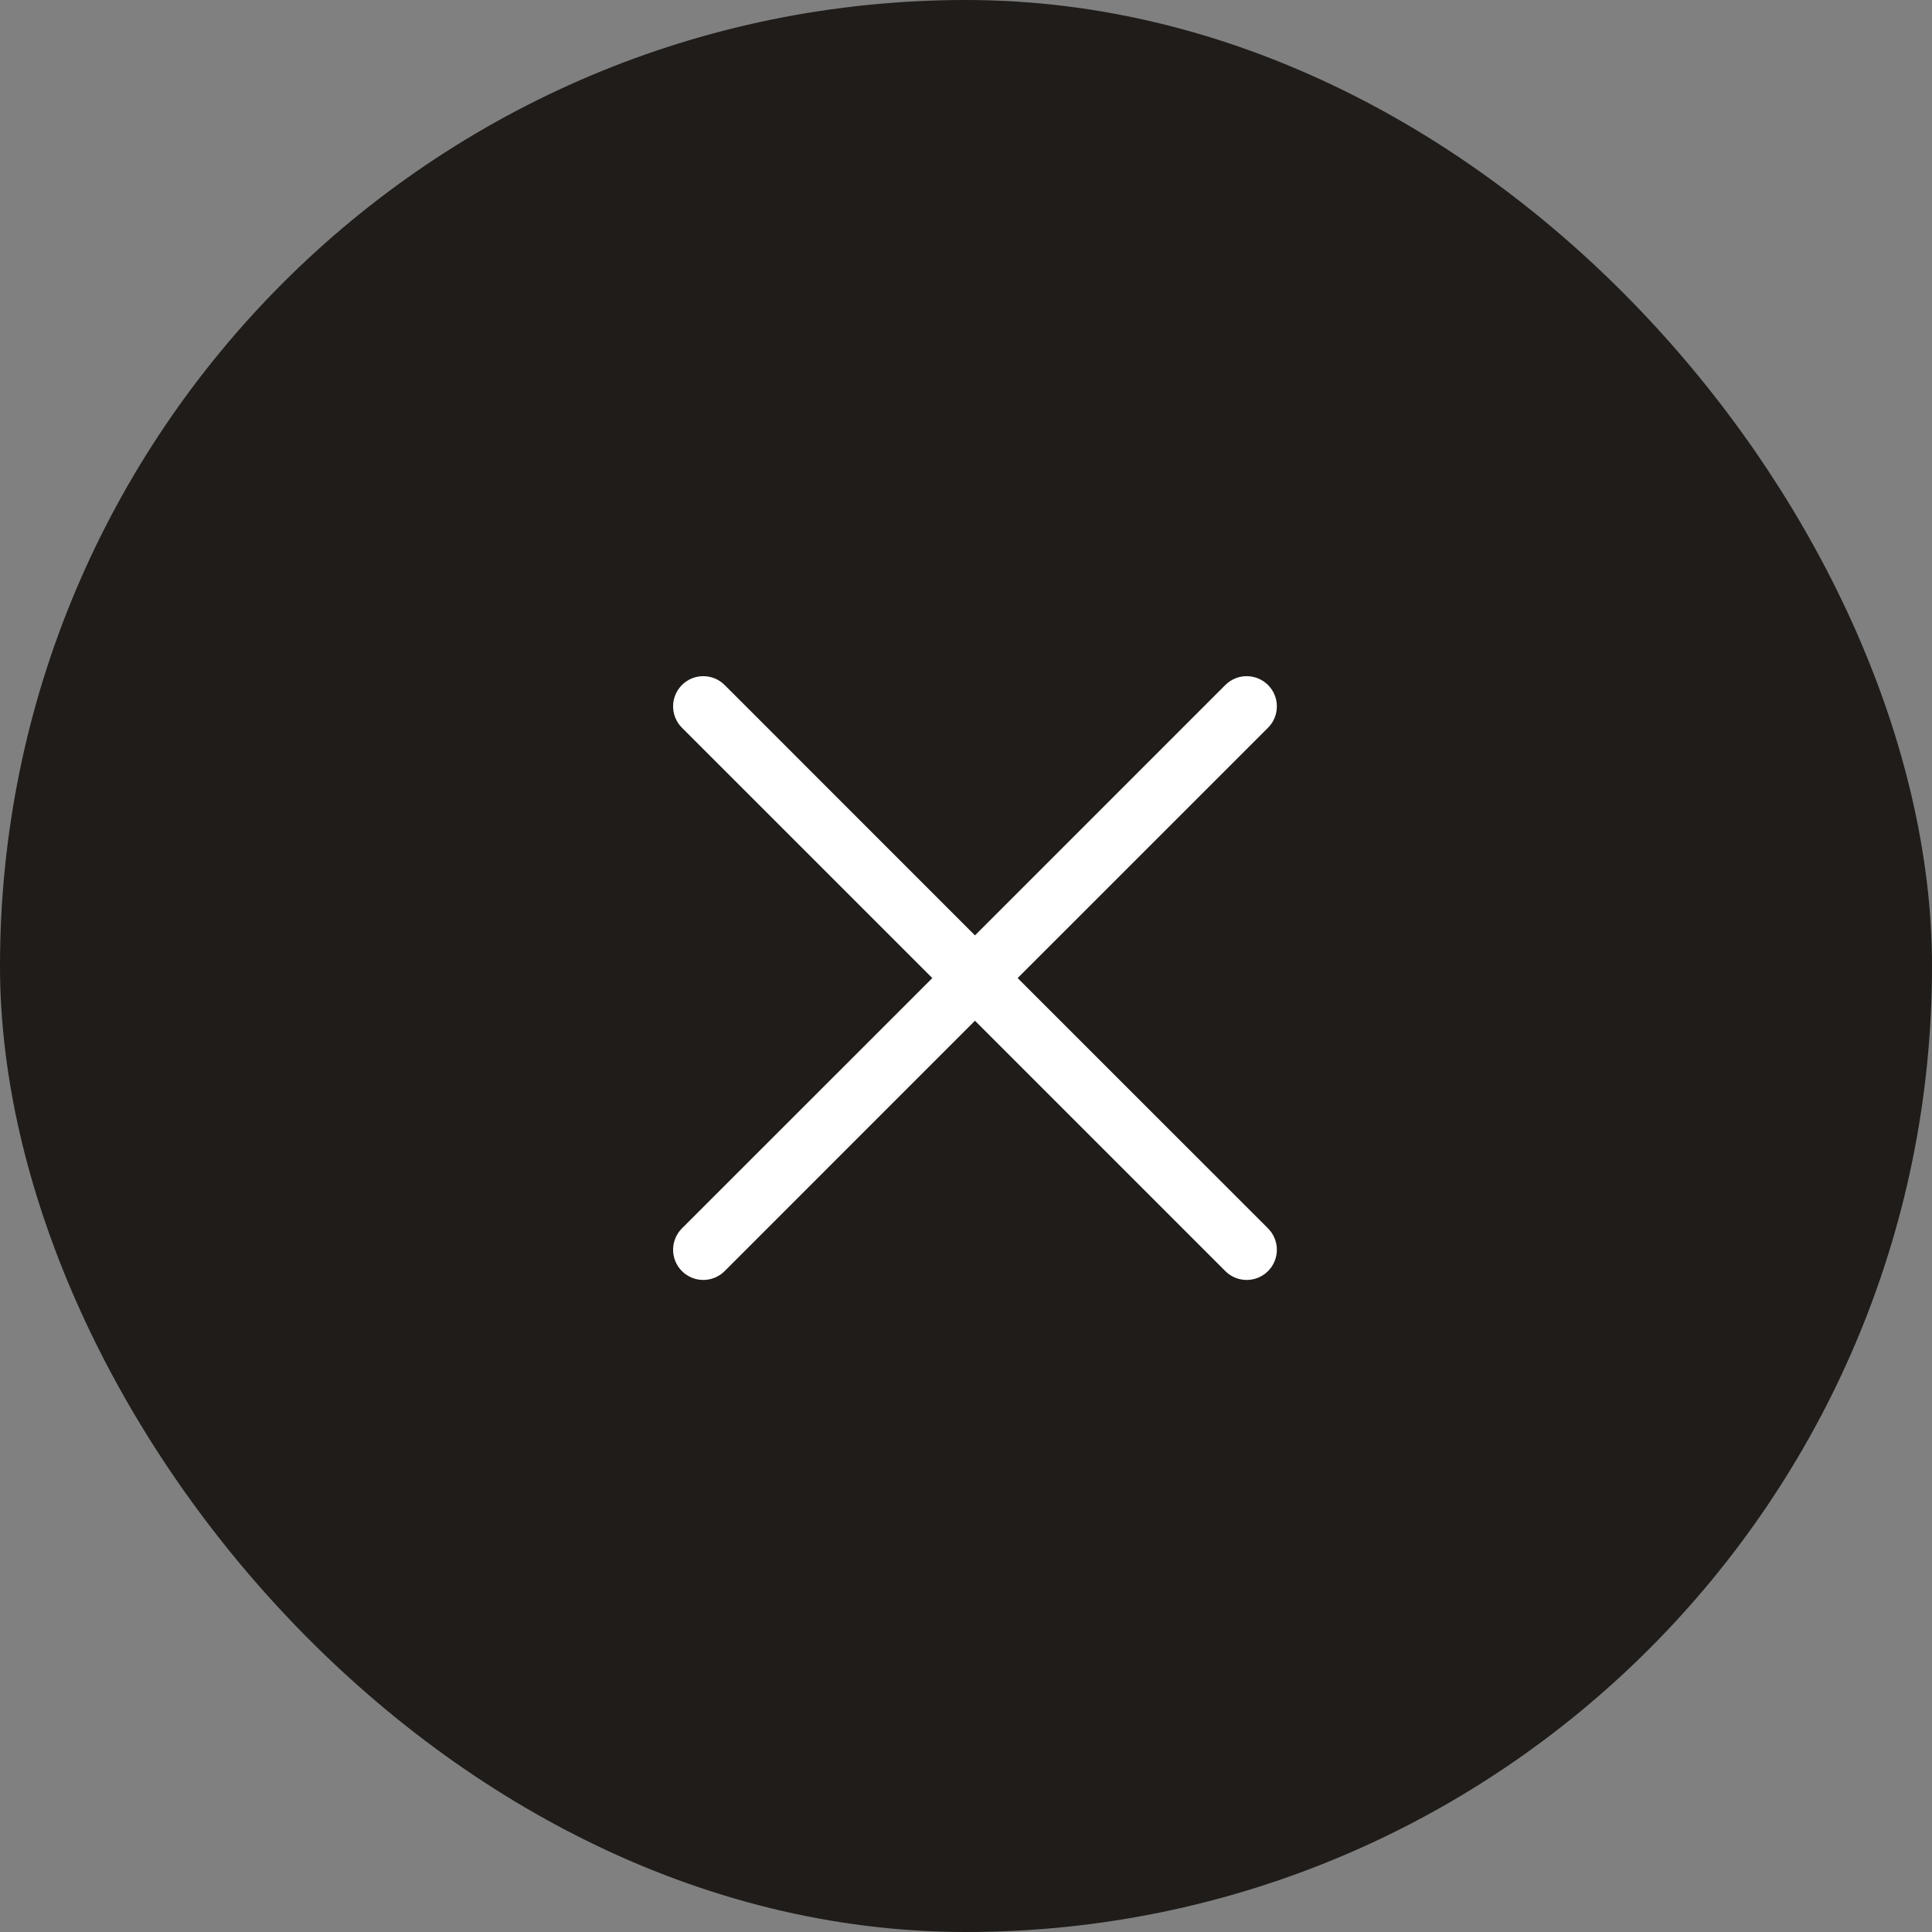
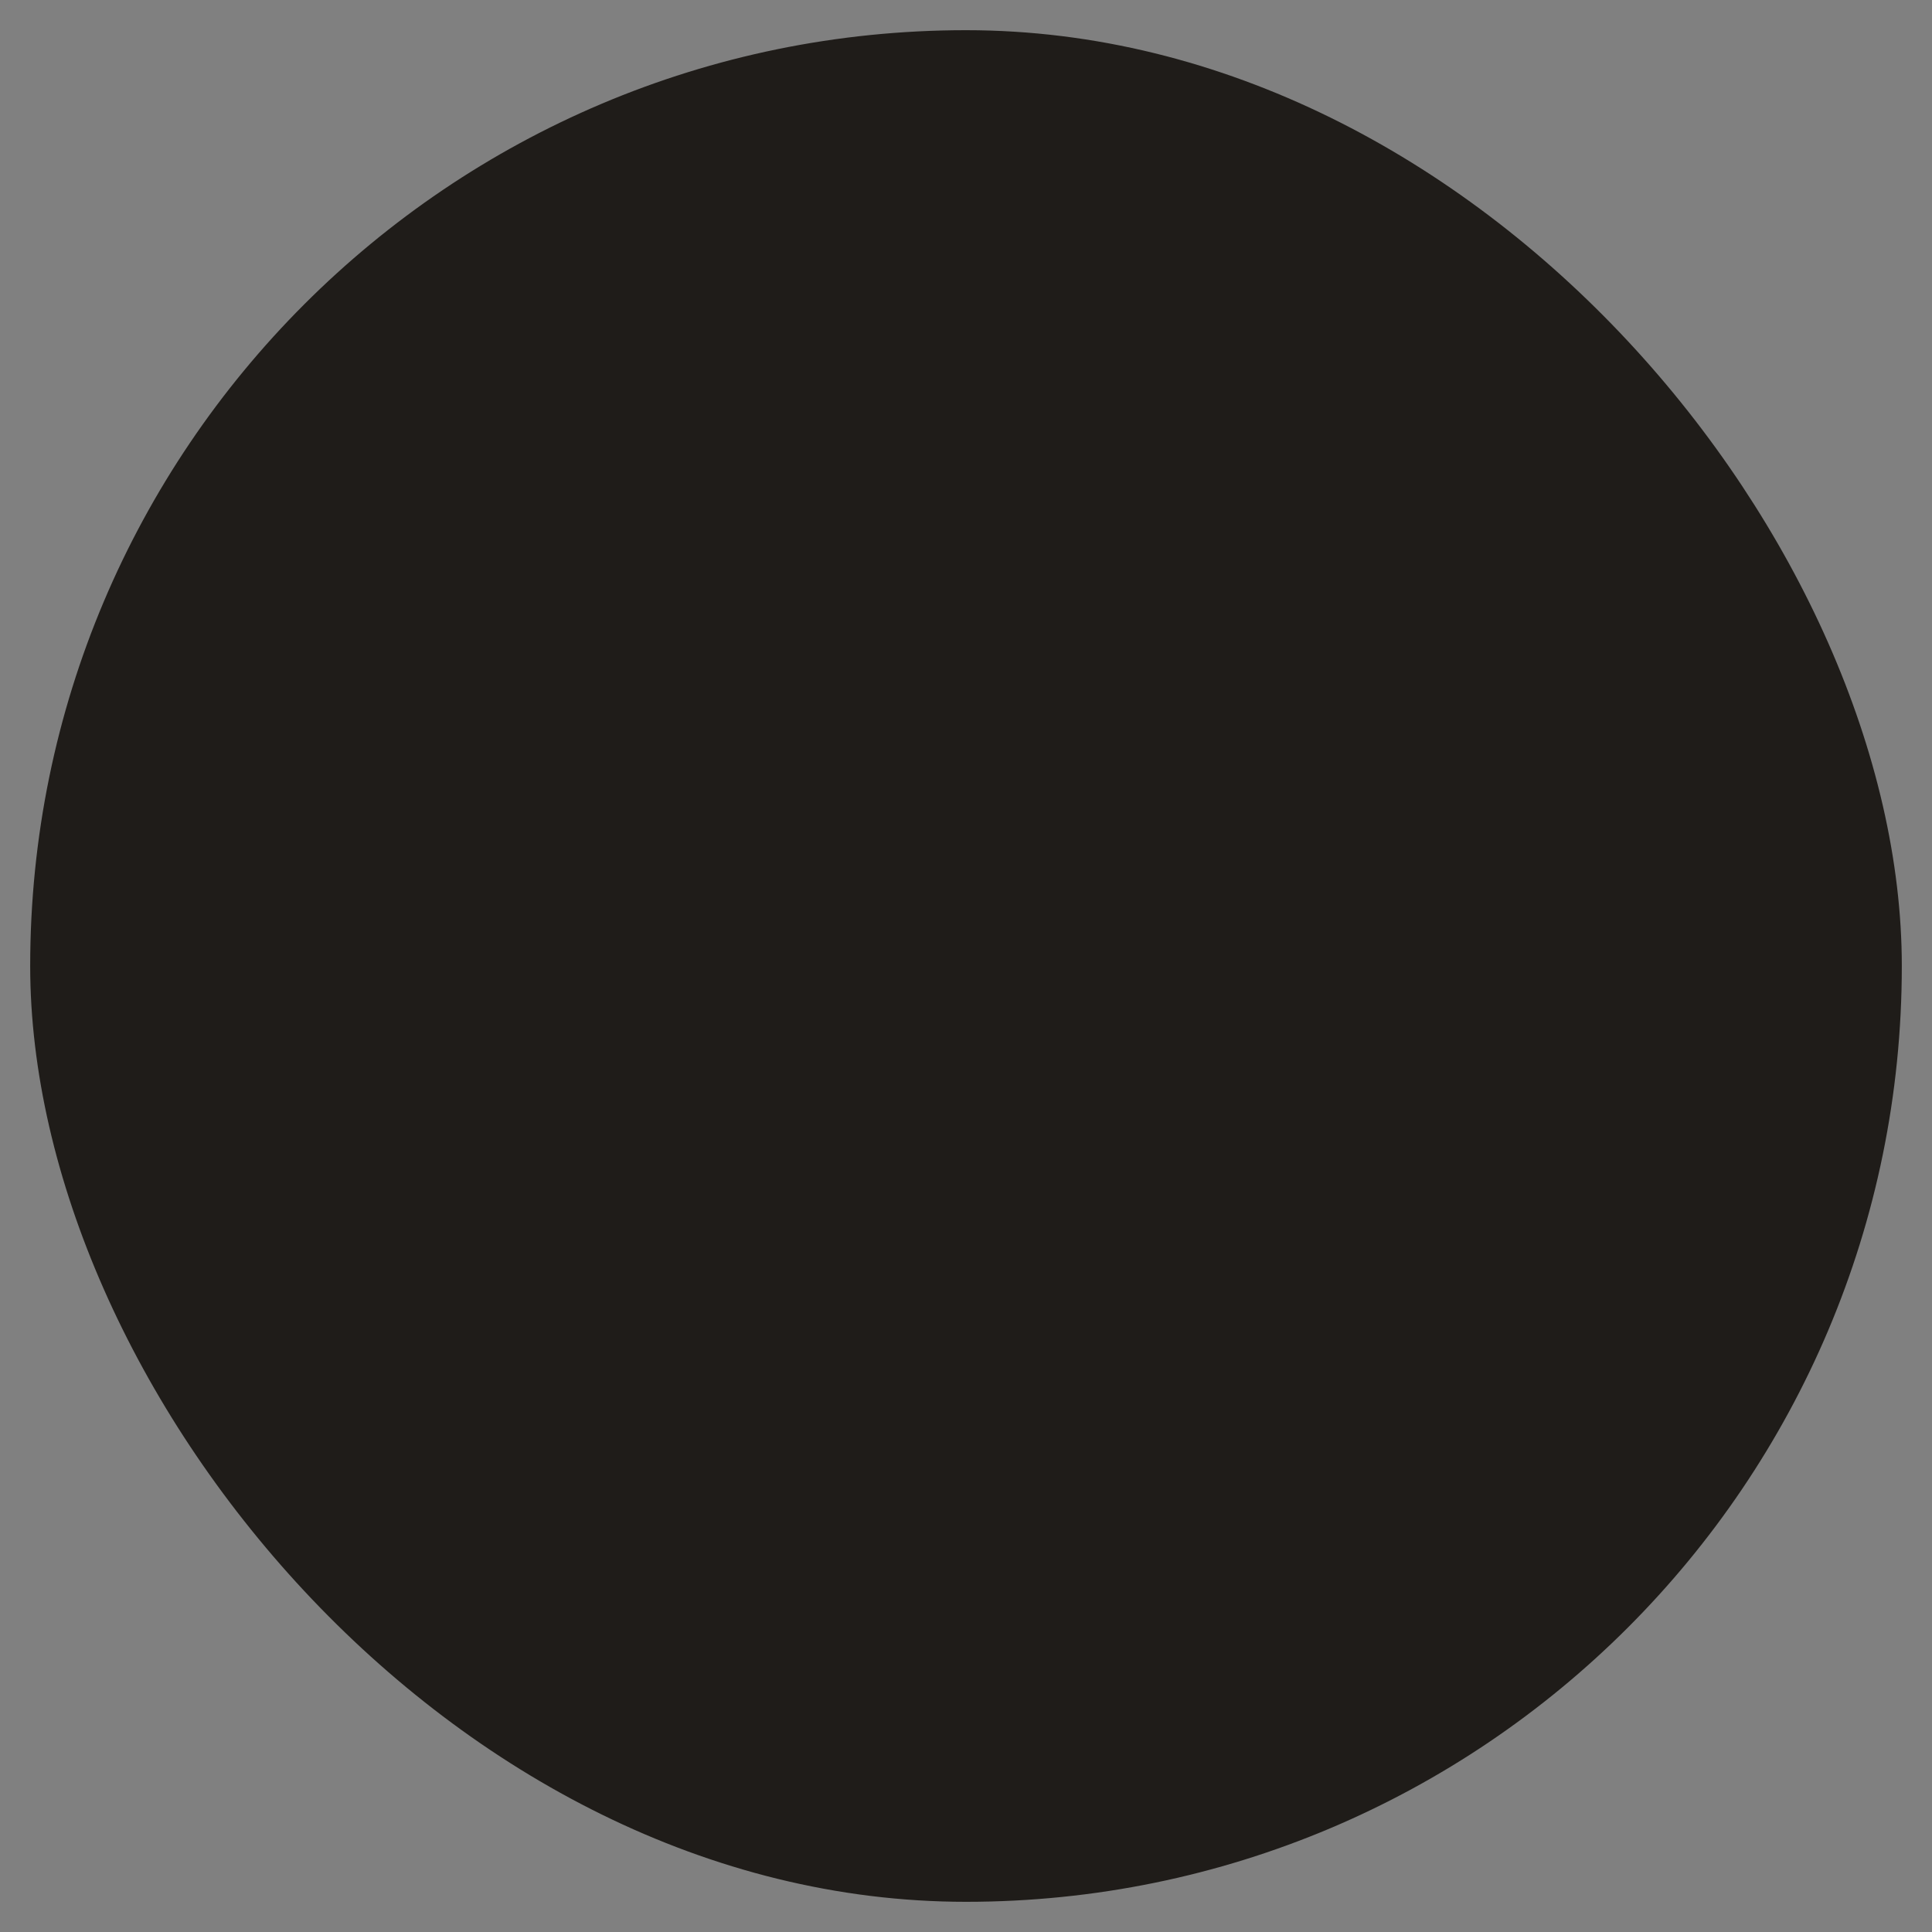
<svg xmlns="http://www.w3.org/2000/svg" width="64" height="64" viewBox="0 0 64 64" fill="none">
  <rect x="0" y="0" width="64" height="64" fill="#808080" stroke="none" />
  <rect x="1" y="1" width="62" height="62" rx="31" fill="#1f1c19" />
-   <rect x="1" y="1" width="62" height="62" rx="31" stroke="#1f1c19" stroke-width="2" />
-   <path d="M42.005 40.692C42.098 40.785 42.172 40.895 42.222 41.017C42.272 41.138 42.298 41.268 42.298 41.4C42.298 41.531 42.272 41.661 42.222 41.782C42.172 41.904 42.098 42.014 42.005 42.107C41.912 42.2 41.802 42.274 41.68 42.324C41.559 42.374 41.429 42.4 41.297 42.4C41.166 42.4 41.036 42.374 40.914 42.324C40.793 42.274 40.683 42.2 40.59 42.107L32.297 33.813L24.005 42.107C23.817 42.295 23.563 42.4 23.297 42.4C23.032 42.4 22.778 42.295 22.59 42.107C22.402 41.919 22.297 41.665 22.297 41.4C22.297 41.134 22.402 40.88 22.59 40.692L30.884 32.4L22.59 24.107C22.402 23.919 22.297 23.665 22.297 23.399C22.297 23.134 22.402 22.88 22.59 22.692C22.778 22.504 23.032 22.399 23.297 22.399C23.563 22.399 23.817 22.504 24.005 22.692L32.297 30.986L40.59 22.692C40.778 22.504 41.032 22.399 41.297 22.399C41.563 22.399 41.817 22.504 42.005 22.692C42.193 22.88 42.298 23.134 42.298 23.399C42.298 23.665 42.193 23.919 42.005 24.107L33.711 32.4L42.005 40.692Z" fill="white" />
</svg>